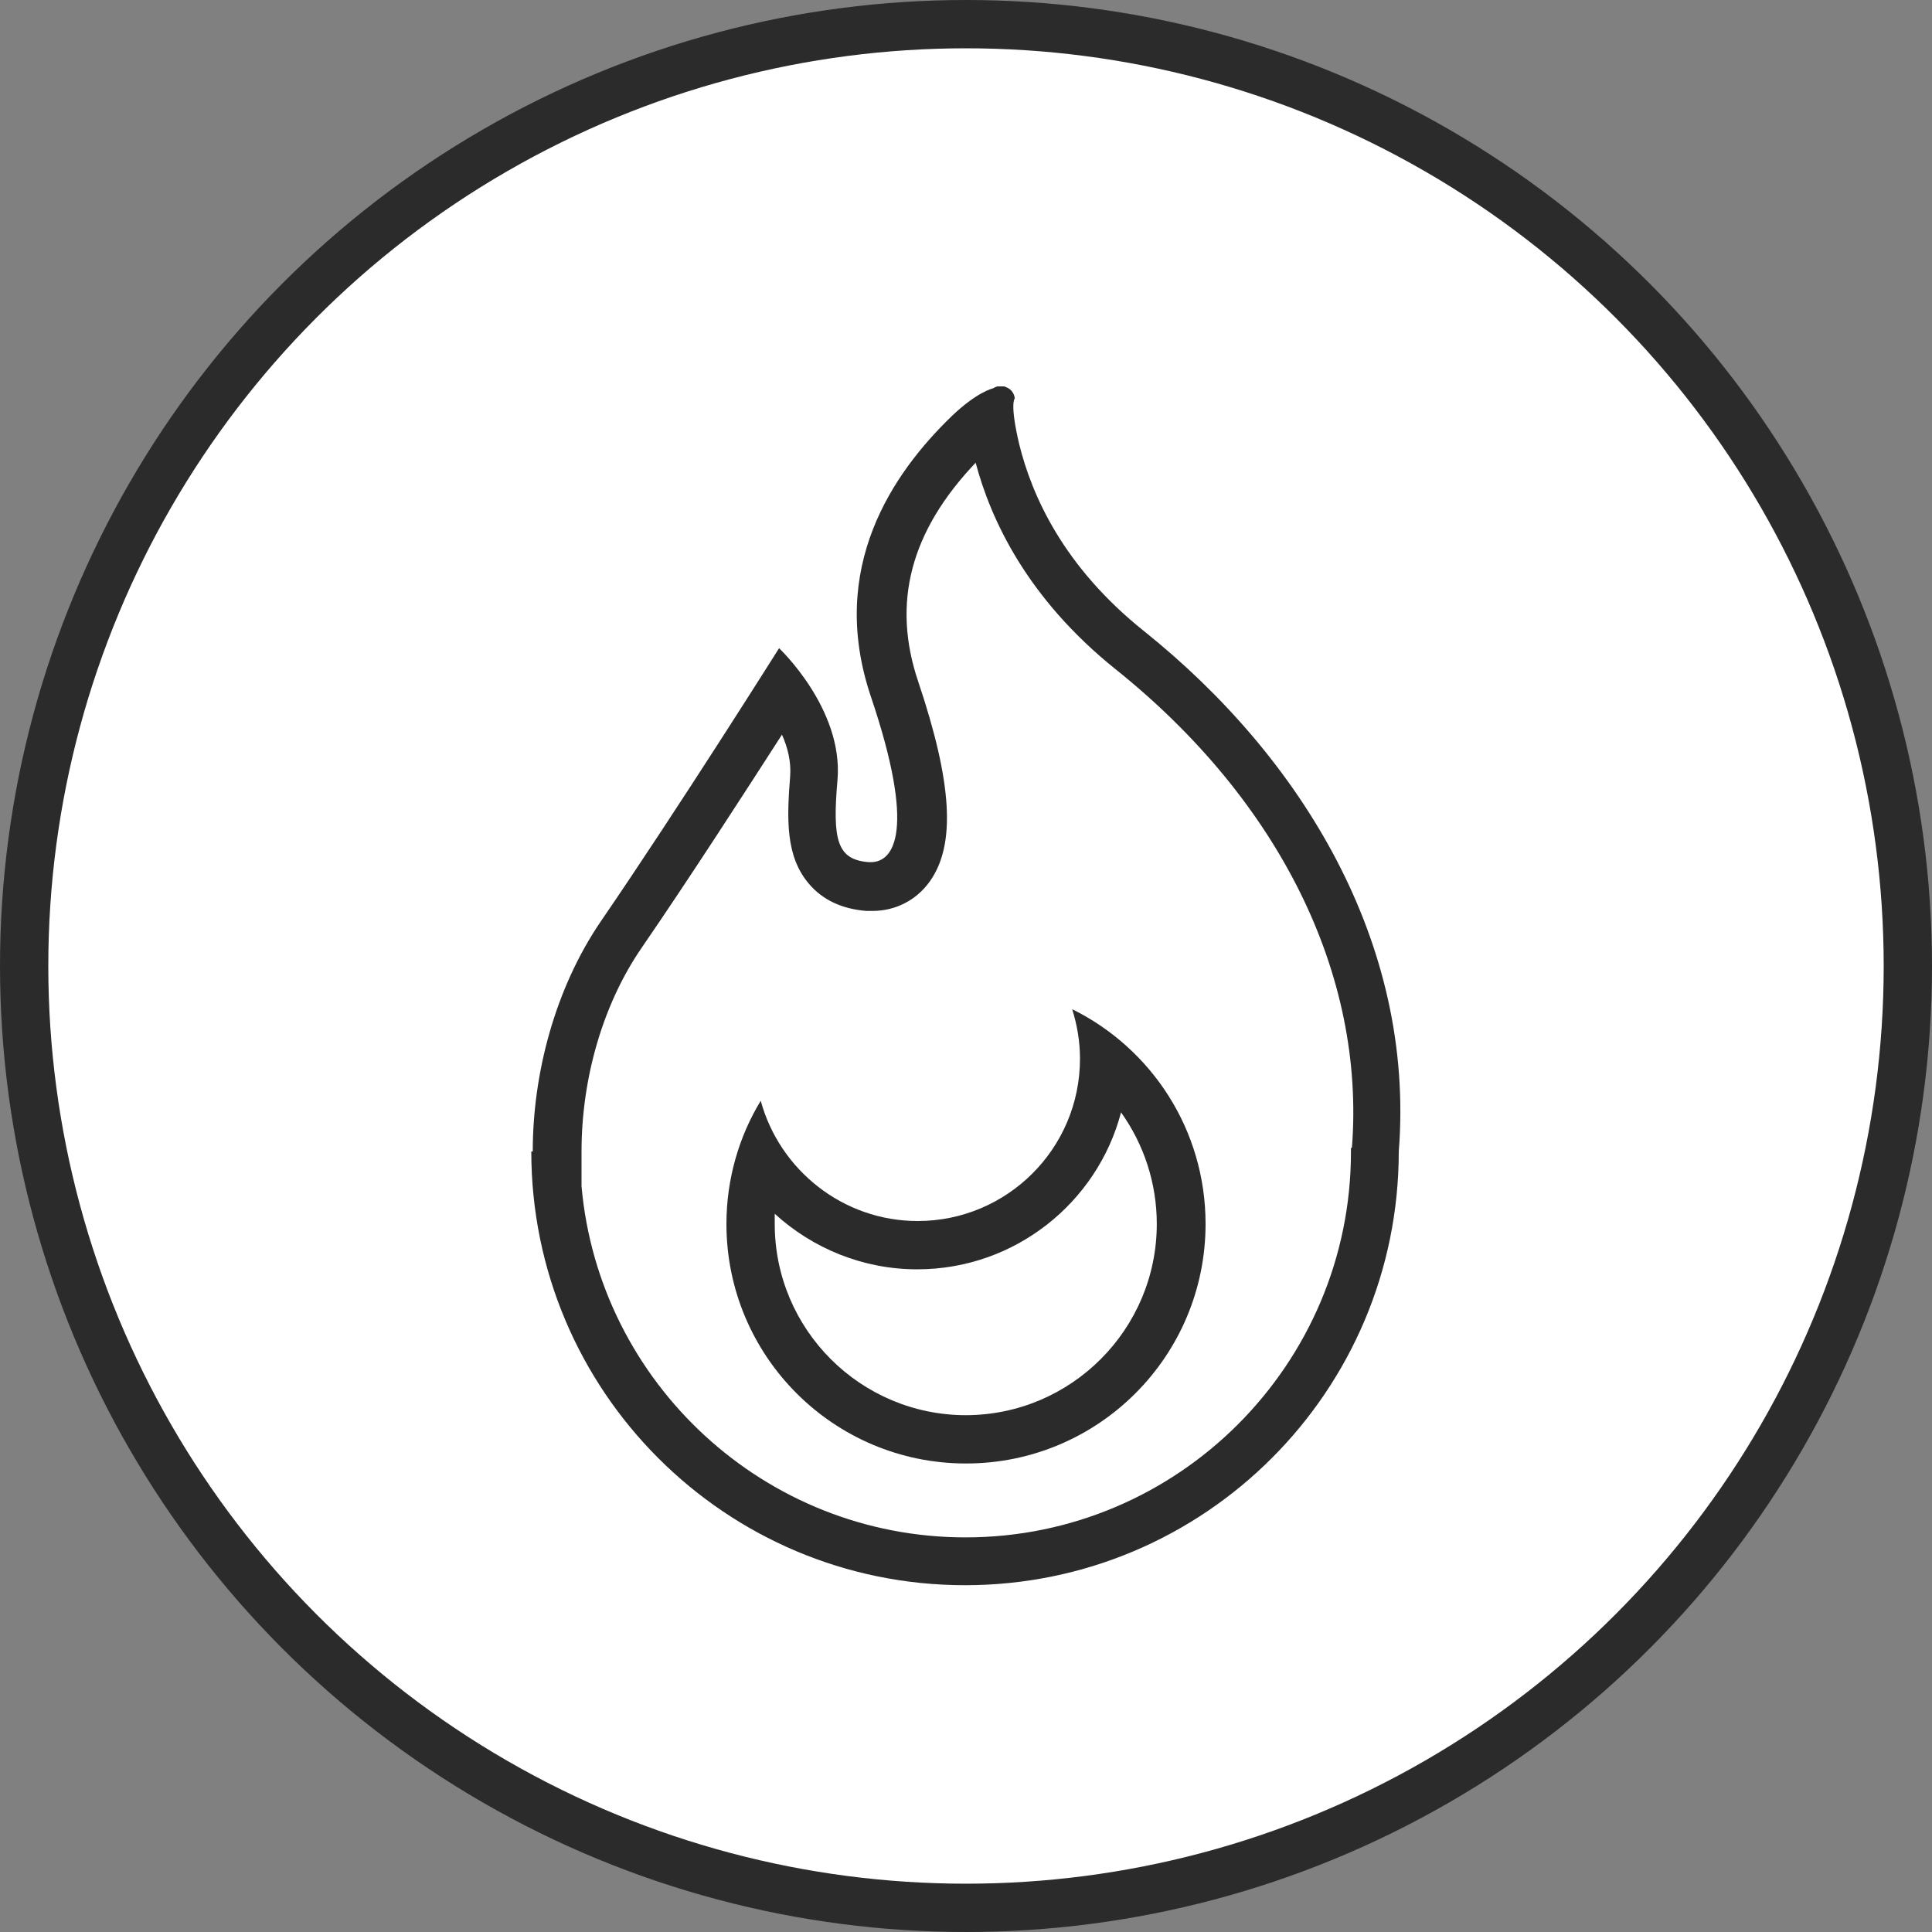
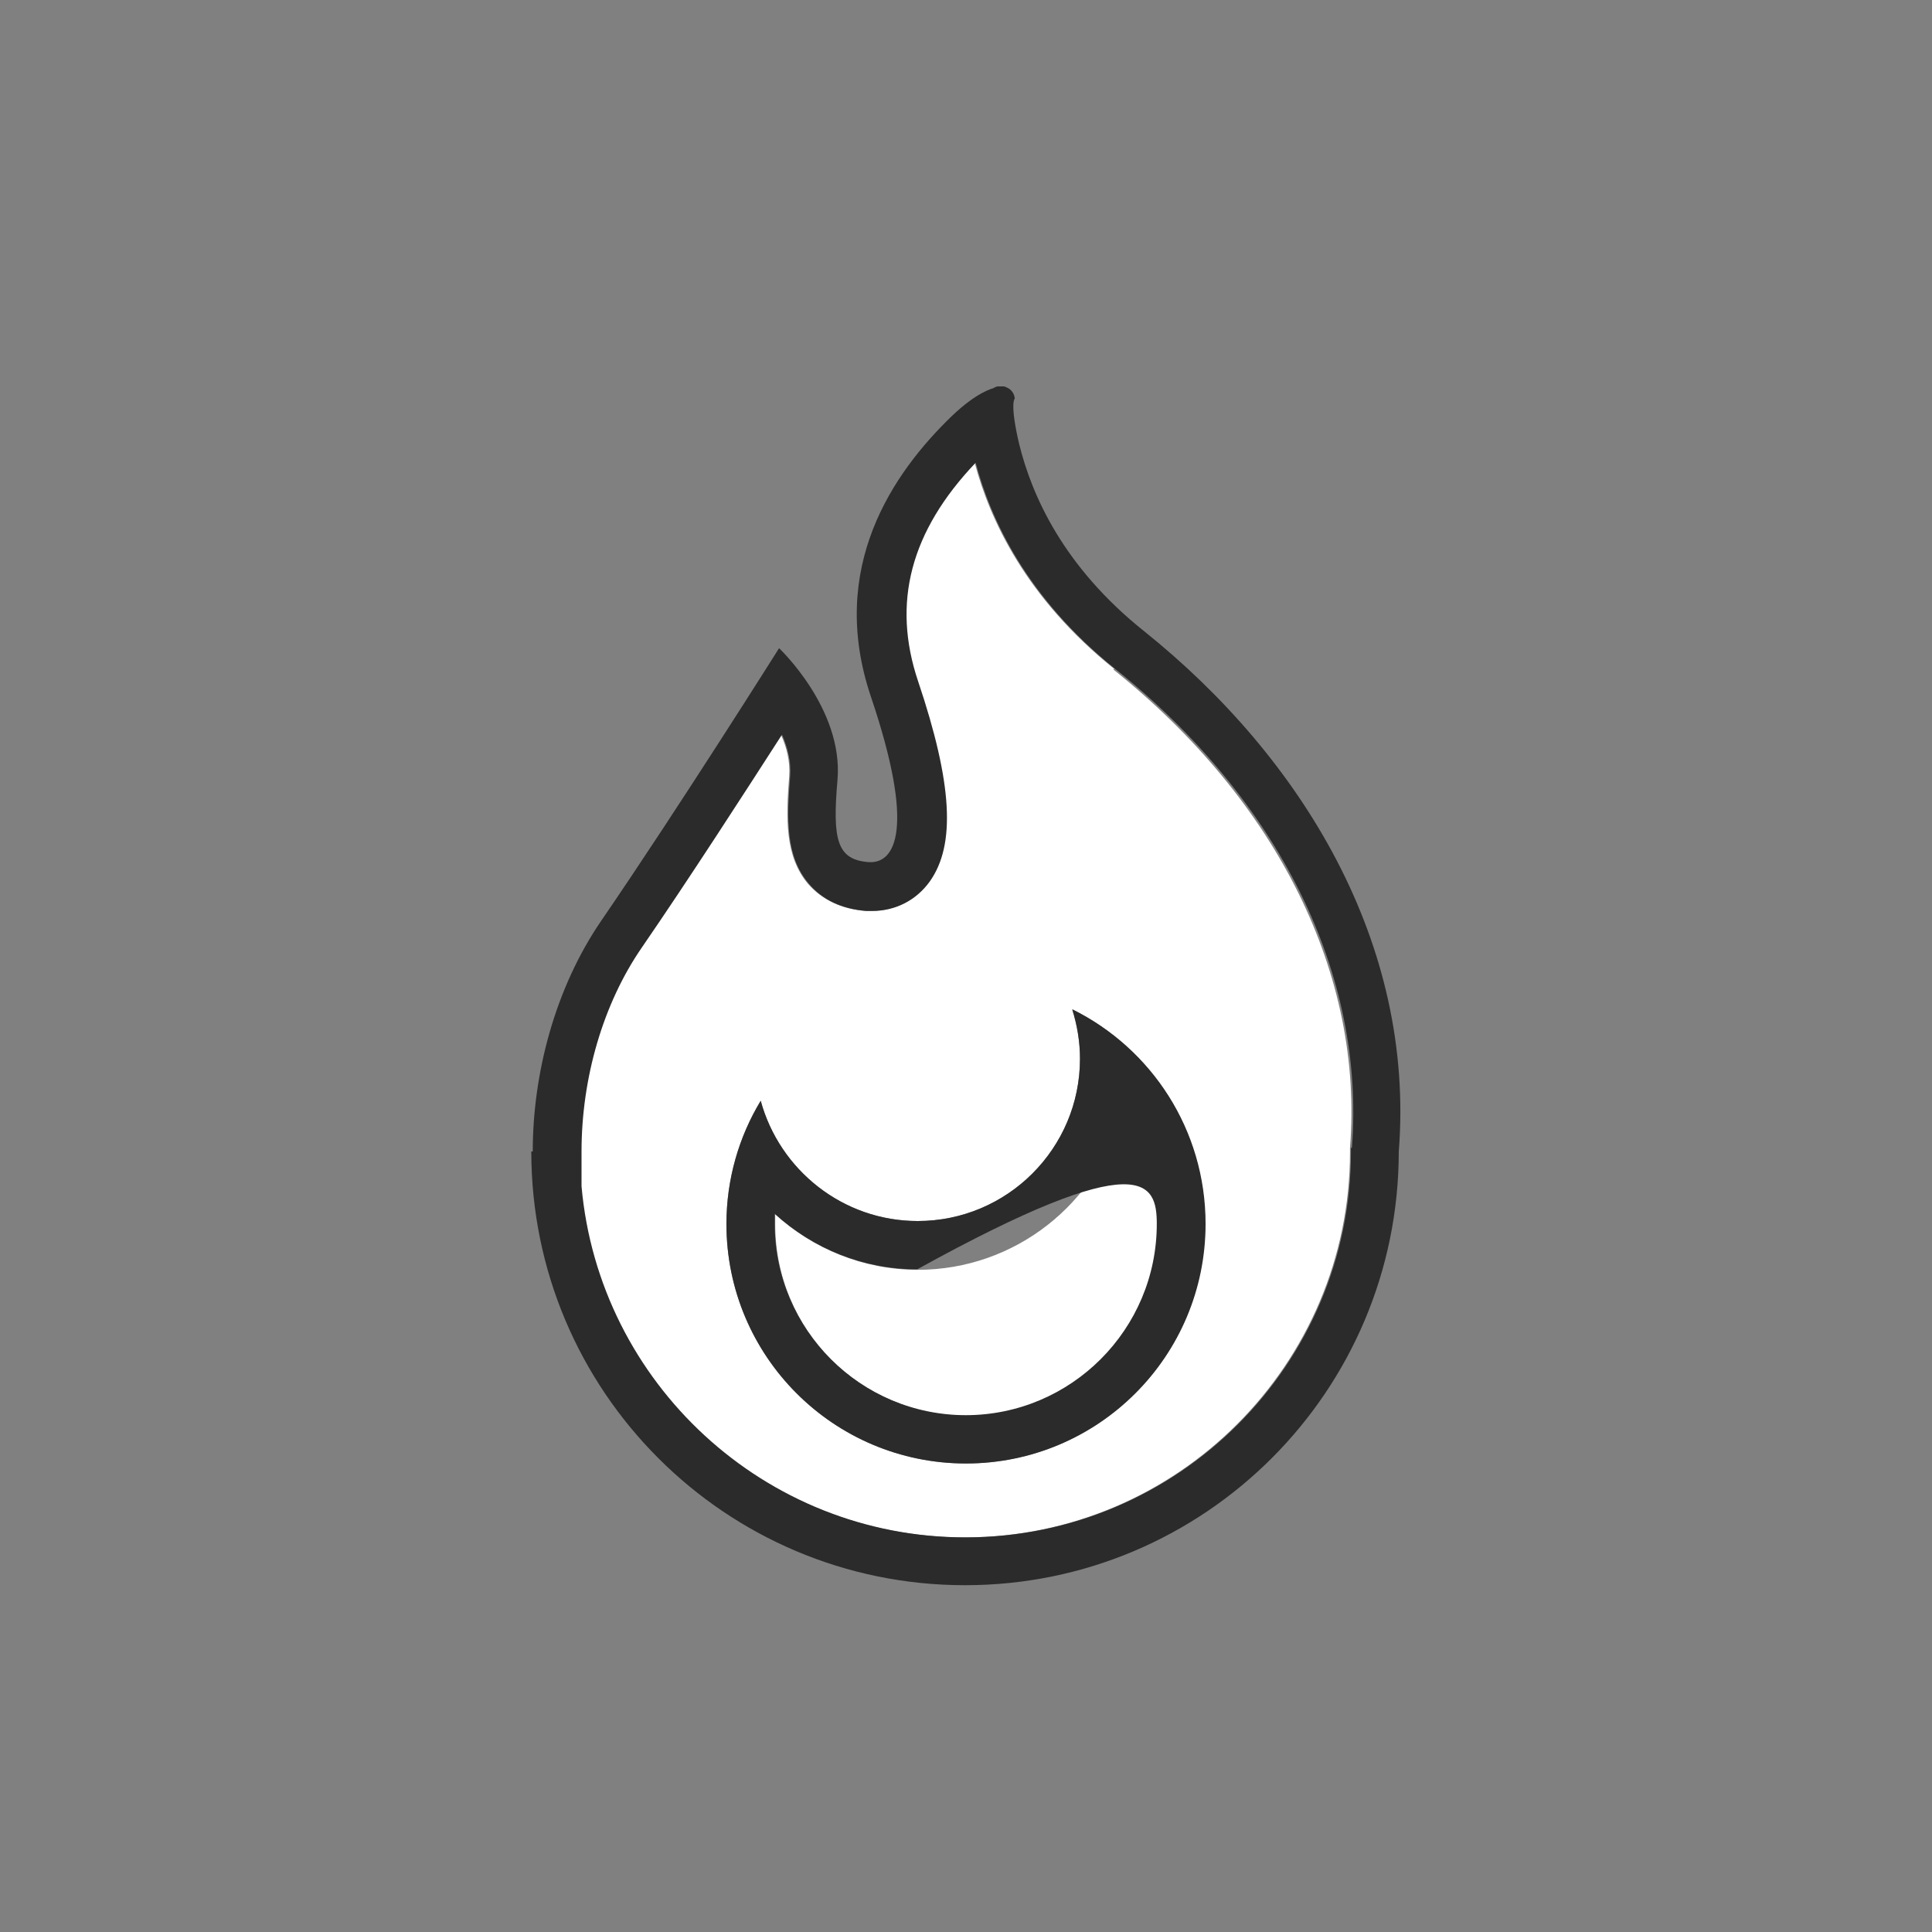
<svg xmlns="http://www.w3.org/2000/svg" width="40" height="40" viewBox="0 0 40 40" fill="none">
  <rect x="0" y="0" width="40" height="40" fill="#808080" stroke="none" />
-   <circle cx="20" cy="20" r="19.5" fill="white" stroke="#2b2b2b" />
  <g clip-path="url(#clip0_123_3213)">
    <path d="M23.07 13.85C21.239 12.38 20.489 10.75 20.18 9.58C18.829 11 18.439 12.48 18.989 14.11C19.7 16.22 19.77 17.49 19.23 18.25C18.95 18.64 18.52 18.86 18.04 18.86H17.919C17.419 18.82 17.02 18.63 16.73 18.3C16.25 17.73 16.27 16.95 16.34 16.06C16.36 15.77 16.29 15.48 16.169 15.21C15.409 16.39 14.249 18.19 13.259 19.63C12.47 20.78 12.02 22.31 12.02 23.84V24.56C12.38 28.63 15.809 31.83 19.97 31.83C24.369 31.83 27.95 28.25 27.95 23.85V23.77C28.239 20.19 26.45 16.58 23.049 13.86L23.07 13.85ZM20 30.3C17.259 30.3 15.04 28.08 15.04 25.34C15.04 24.41 15.3 23.54 15.749 22.79C16.14 24.22 17.439 25.28 19 25.28C20.86 25.28 22.36 23.77 22.36 21.92C22.36 21.57 22.299 21.22 22.2 20.9C23.829 21.71 24.95 23.39 24.95 25.34C24.95 28.08 22.73 30.3 19.989 30.3H20Z" fill="white" />
    <path d="M23.69 13.07C22.01 11.73 21.36 10.25 21.1 9.19C20.9 8.34 21.01 8.25 21.01 8.25C21 8.15 20.94 8.06 20.84 8.02C20.8 8 20.76 7.99 20.72 7.99C20.66 7.99 20.61 8.01 20.56 8.04C20.56 8.04 20.23 8.11 19.7 8.62C18.49 9.79 17.13 11.75 18.03 14.42C18.97 17.2 18.51 17.85 18.03 17.85C18.02 17.85 18 17.85 17.99 17.85C17.33 17.8 17.23 17.4 17.34 16.14C17.46 14.67 16.13 13.42 16.13 13.42C16.13 13.42 14.06 16.71 12.45 19.06C11.49 20.46 11.03 22.23 11.03 23.84H11C11 28.8 15.02 32.82 19.98 32.82C24.94 32.82 28.96 28.8 28.96 23.84C29.3 19.53 26.96 15.69 23.69 13.07ZM27.97 23.77V23.81V23.85C27.97 28.25 24.39 31.83 19.99 31.83C15.83 31.83 12.4 28.63 12.04 24.56V23.84C12.04 22.31 12.49 20.78 13.28 19.63C14.27 18.19 15.43 16.39 16.19 15.21C16.31 15.48 16.38 15.77 16.36 16.06C16.29 16.95 16.26 17.73 16.75 18.3C17.03 18.63 17.43 18.82 17.94 18.86H18.02H18.06C18.54 18.86 18.97 18.64 19.25 18.25C19.79 17.49 19.72 16.22 19.01 14.11C18.46 12.48 18.85 11 20.2 9.58C20.51 10.75 21.26 12.38 23.09 13.85C26.49 16.57 28.27 20.18 27.99 23.76L27.97 23.77Z" fill="#2b2b2b" />
    <path d="M23.22 23.04C22.73 24.91 21.02 26.29 19 26.29C17.88 26.29 16.84 25.86 16.05 25.14C16.05 25.21 16.05 25.28 16.05 25.35C16.05 27.53 17.82 29.31 20.01 29.31C22.2 29.31 23.97 27.54 23.97 25.35C23.97 24.5 23.7 23.7 23.23 23.04H23.22Z" fill="white" />
-     <path d="M22.2 20.9C22.3 21.22 22.36 21.56 22.36 21.92C22.36 23.78 20.85 25.28 19 25.28C17.45 25.28 16.14 24.22 15.75 22.79C15.3 23.53 15.04 24.41 15.04 25.34C15.04 28.08 17.26 30.3 20 30.3C22.74 30.3 24.96 28.08 24.96 25.34C24.96 23.39 23.84 21.71 22.21 20.9H22.2ZM20 29.3C17.82 29.3 16.04 27.53 16.04 25.34C16.04 25.27 16.04 25.2 16.04 25.13C16.83 25.85 17.87 26.28 18.99 26.28C21.01 26.28 22.72 24.9 23.21 23.03C23.68 23.69 23.95 24.49 23.95 25.34C23.95 27.52 22.18 29.3 19.99 29.3H20Z" fill="#2b2b2b" />
+     <path d="M22.2 20.9C22.3 21.22 22.36 21.56 22.36 21.92C22.36 23.78 20.85 25.28 19 25.28C17.45 25.28 16.14 24.22 15.75 22.79C15.3 23.53 15.04 24.41 15.04 25.34C15.04 28.08 17.26 30.3 20 30.3C22.74 30.3 24.96 28.08 24.96 25.34C24.96 23.39 23.84 21.71 22.21 20.9H22.2ZM20 29.3C17.82 29.3 16.04 27.53 16.04 25.34C16.04 25.27 16.04 25.2 16.04 25.13C16.83 25.85 17.87 26.28 18.99 26.28C23.68 23.69 23.95 24.49 23.95 25.34C23.95 27.52 22.18 29.3 19.99 29.3H20Z" fill="#2b2b2b" />
  </g>
  <defs>
    <clipPath id="clip0_123_3213">
      <rect width="18" height="24.83" fill="white" transform="translate(11 8)" />
    </clipPath>
  </defs>
</svg>